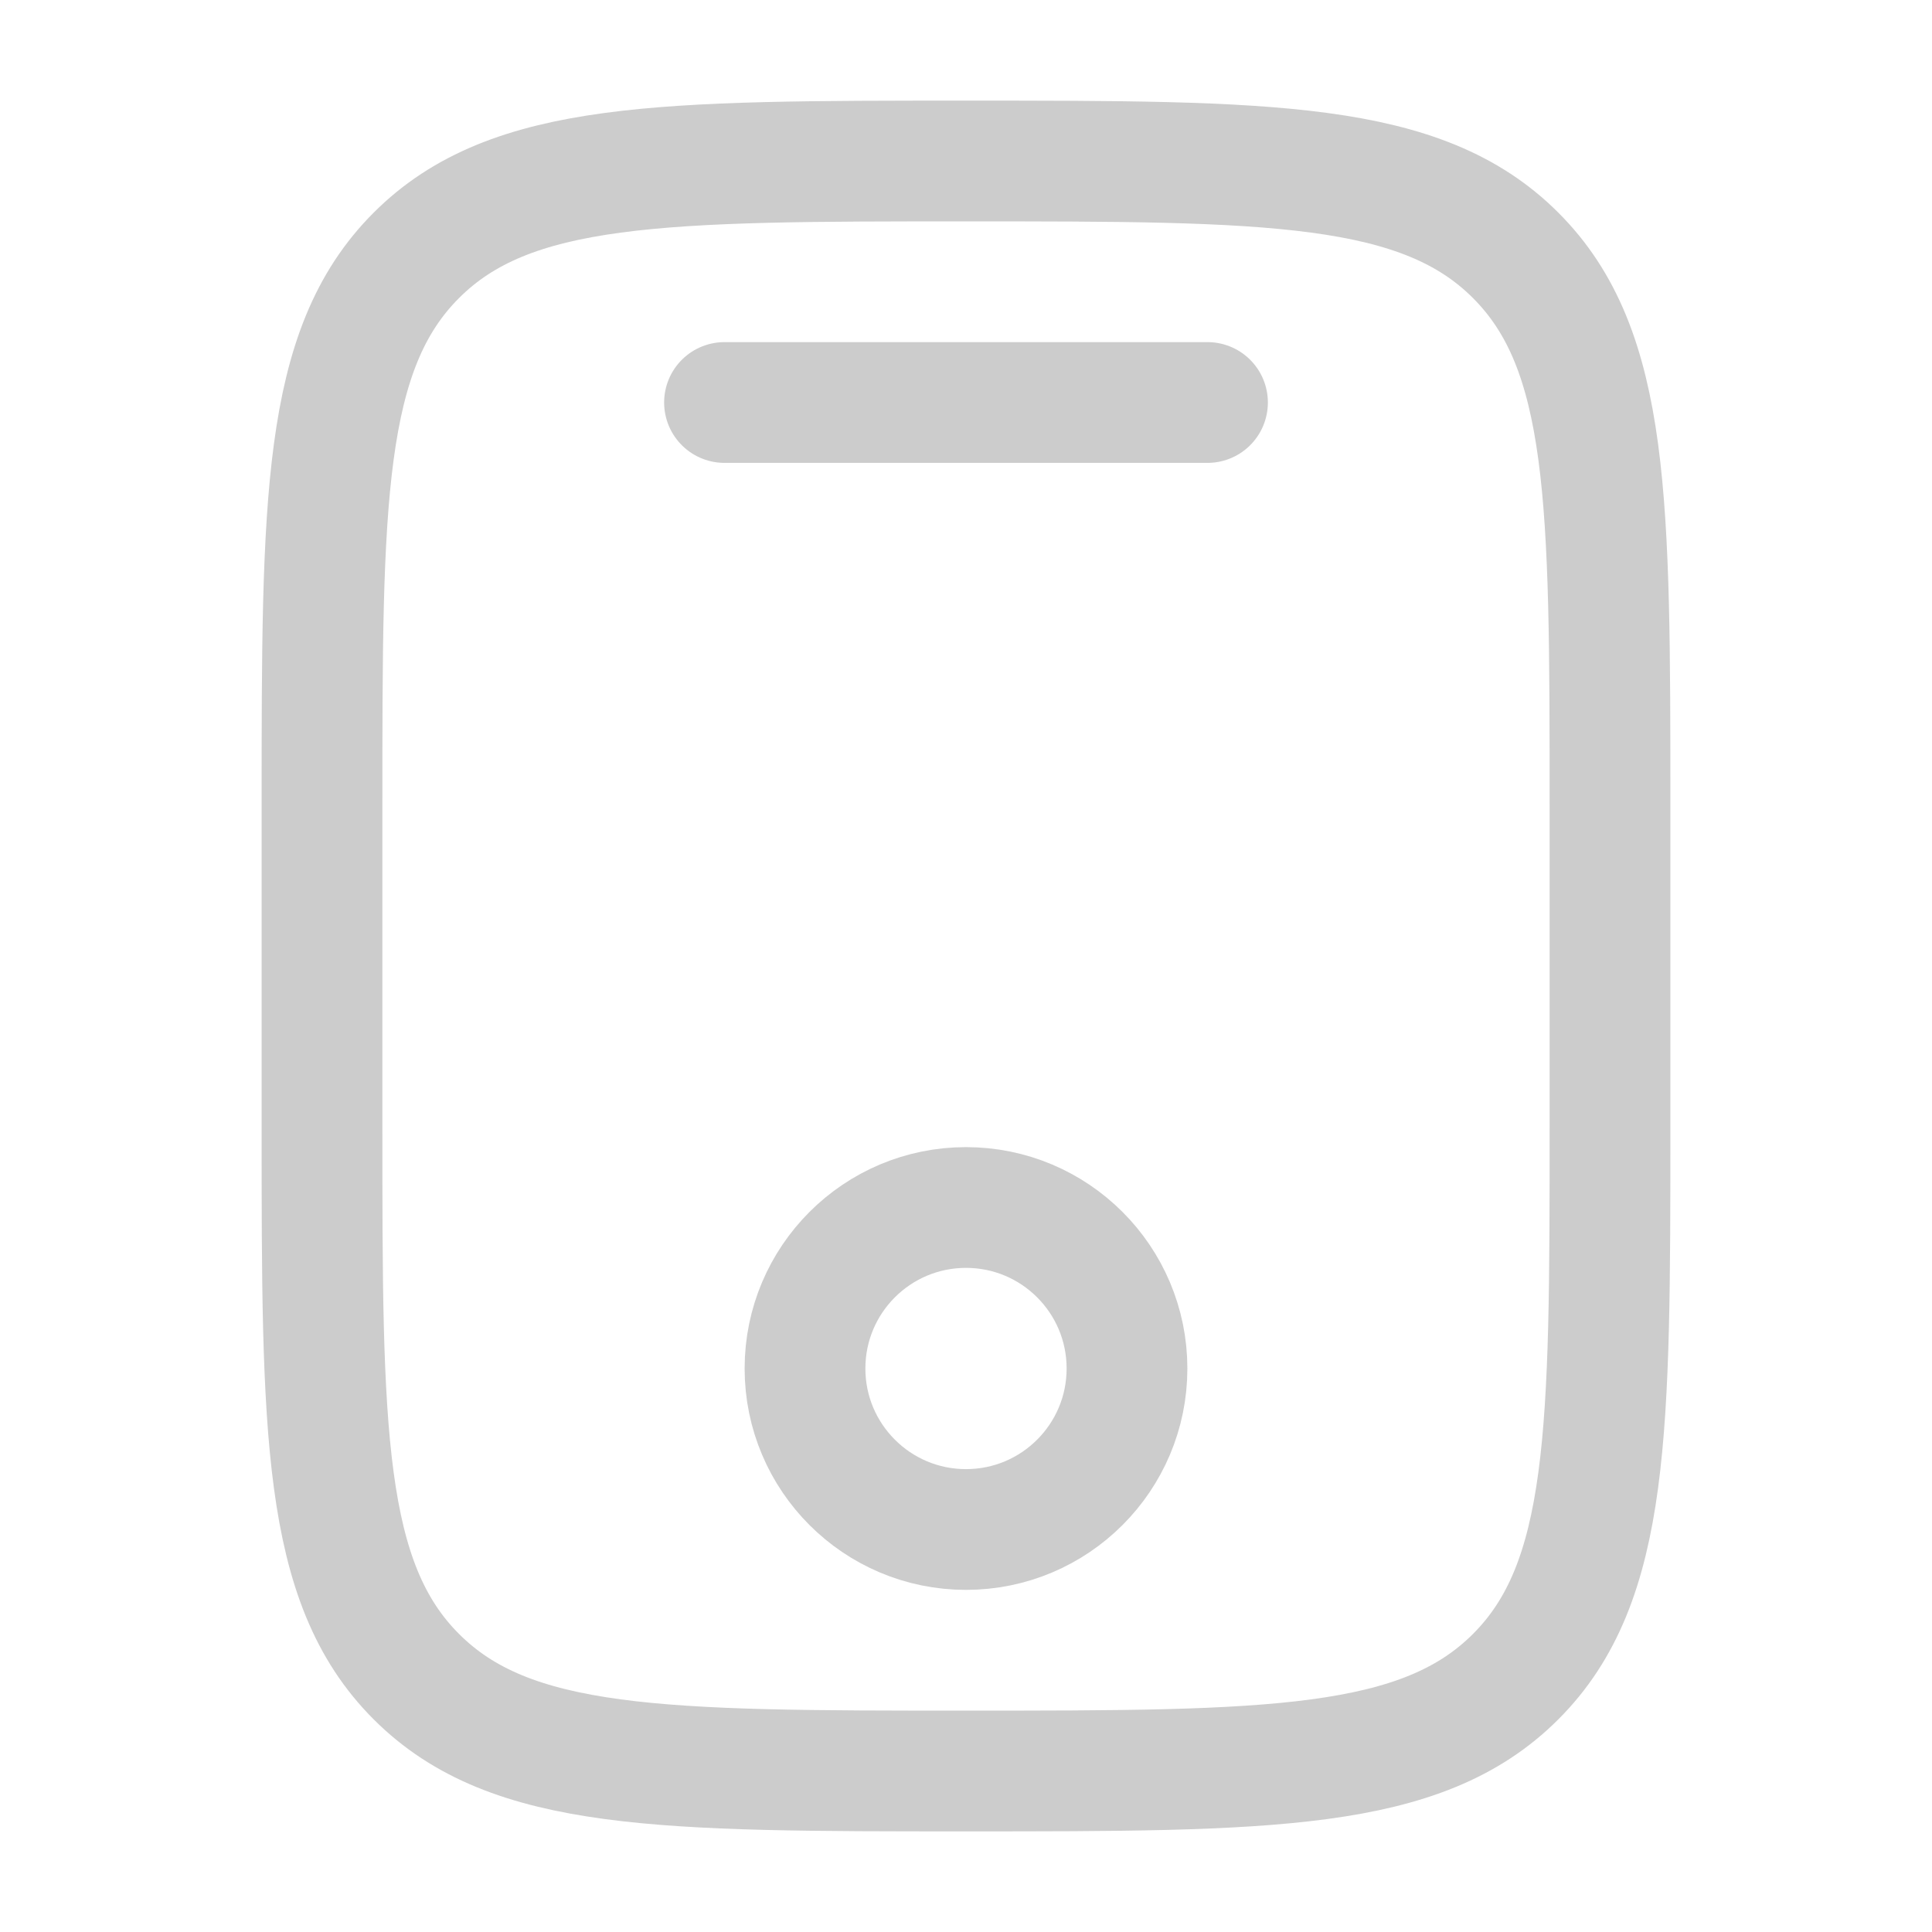
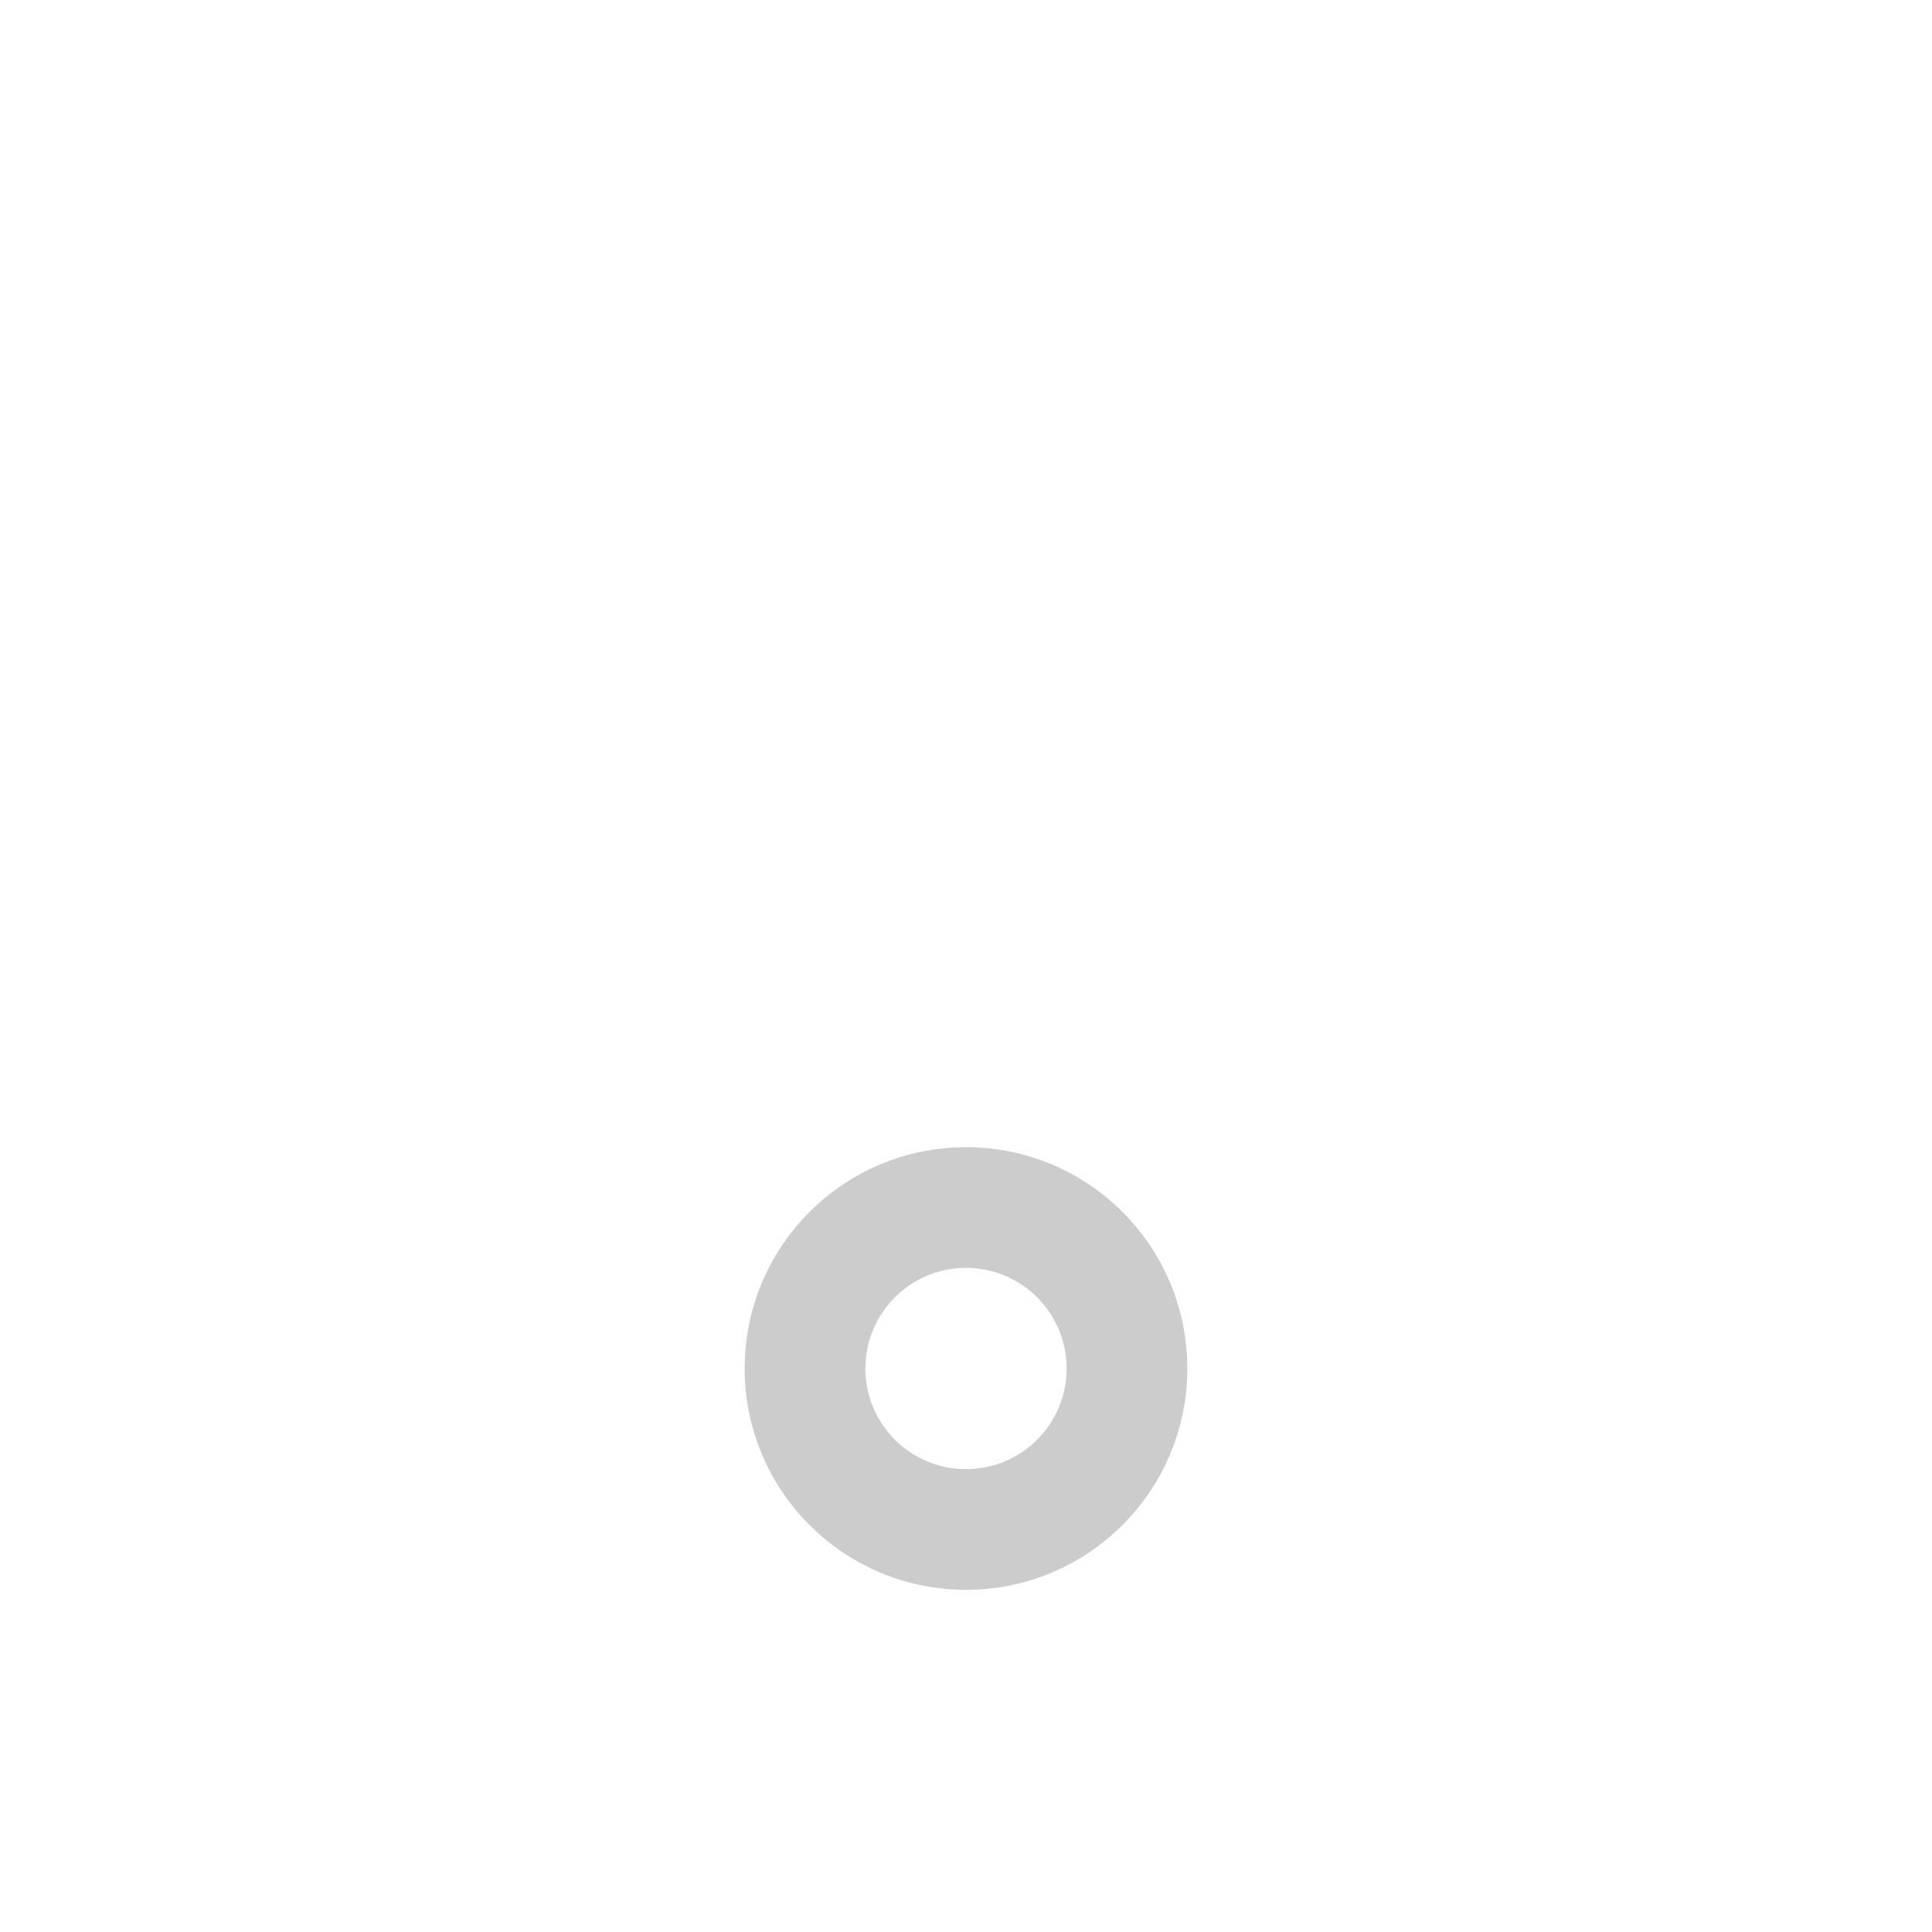
<svg xmlns="http://www.w3.org/2000/svg" width="24" height="24" viewBox="0 0 24 24" fill="none">
  <g id="Component 19">
-     <path id="Vector" d="M4 10C4 6.229 4 4.343 5.172 3.172C6.343 2 8.229 2 12 2C15.771 2 17.657 2 18.828 3.172C20 4.343 20 6.229 20 10V14C20 17.771 20 19.657 18.828 20.828C17.657 22 15.771 22 12 22C8.229 22 6.343 22 5.172 20.828C4 19.657 4 17.771 4 14V10Z" stroke="#CCCCCC" stroke-width="1.5" />
-     <path id="Vector_2" d="M15 5H9" stroke="#CCCCCC" stroke-width="1.5" stroke-linecap="round" />
    <circle id="Vector_3" cx="12" cy="17" r="2" stroke="#CCCCCC" stroke-width="1.5" />
  </g>
</svg>